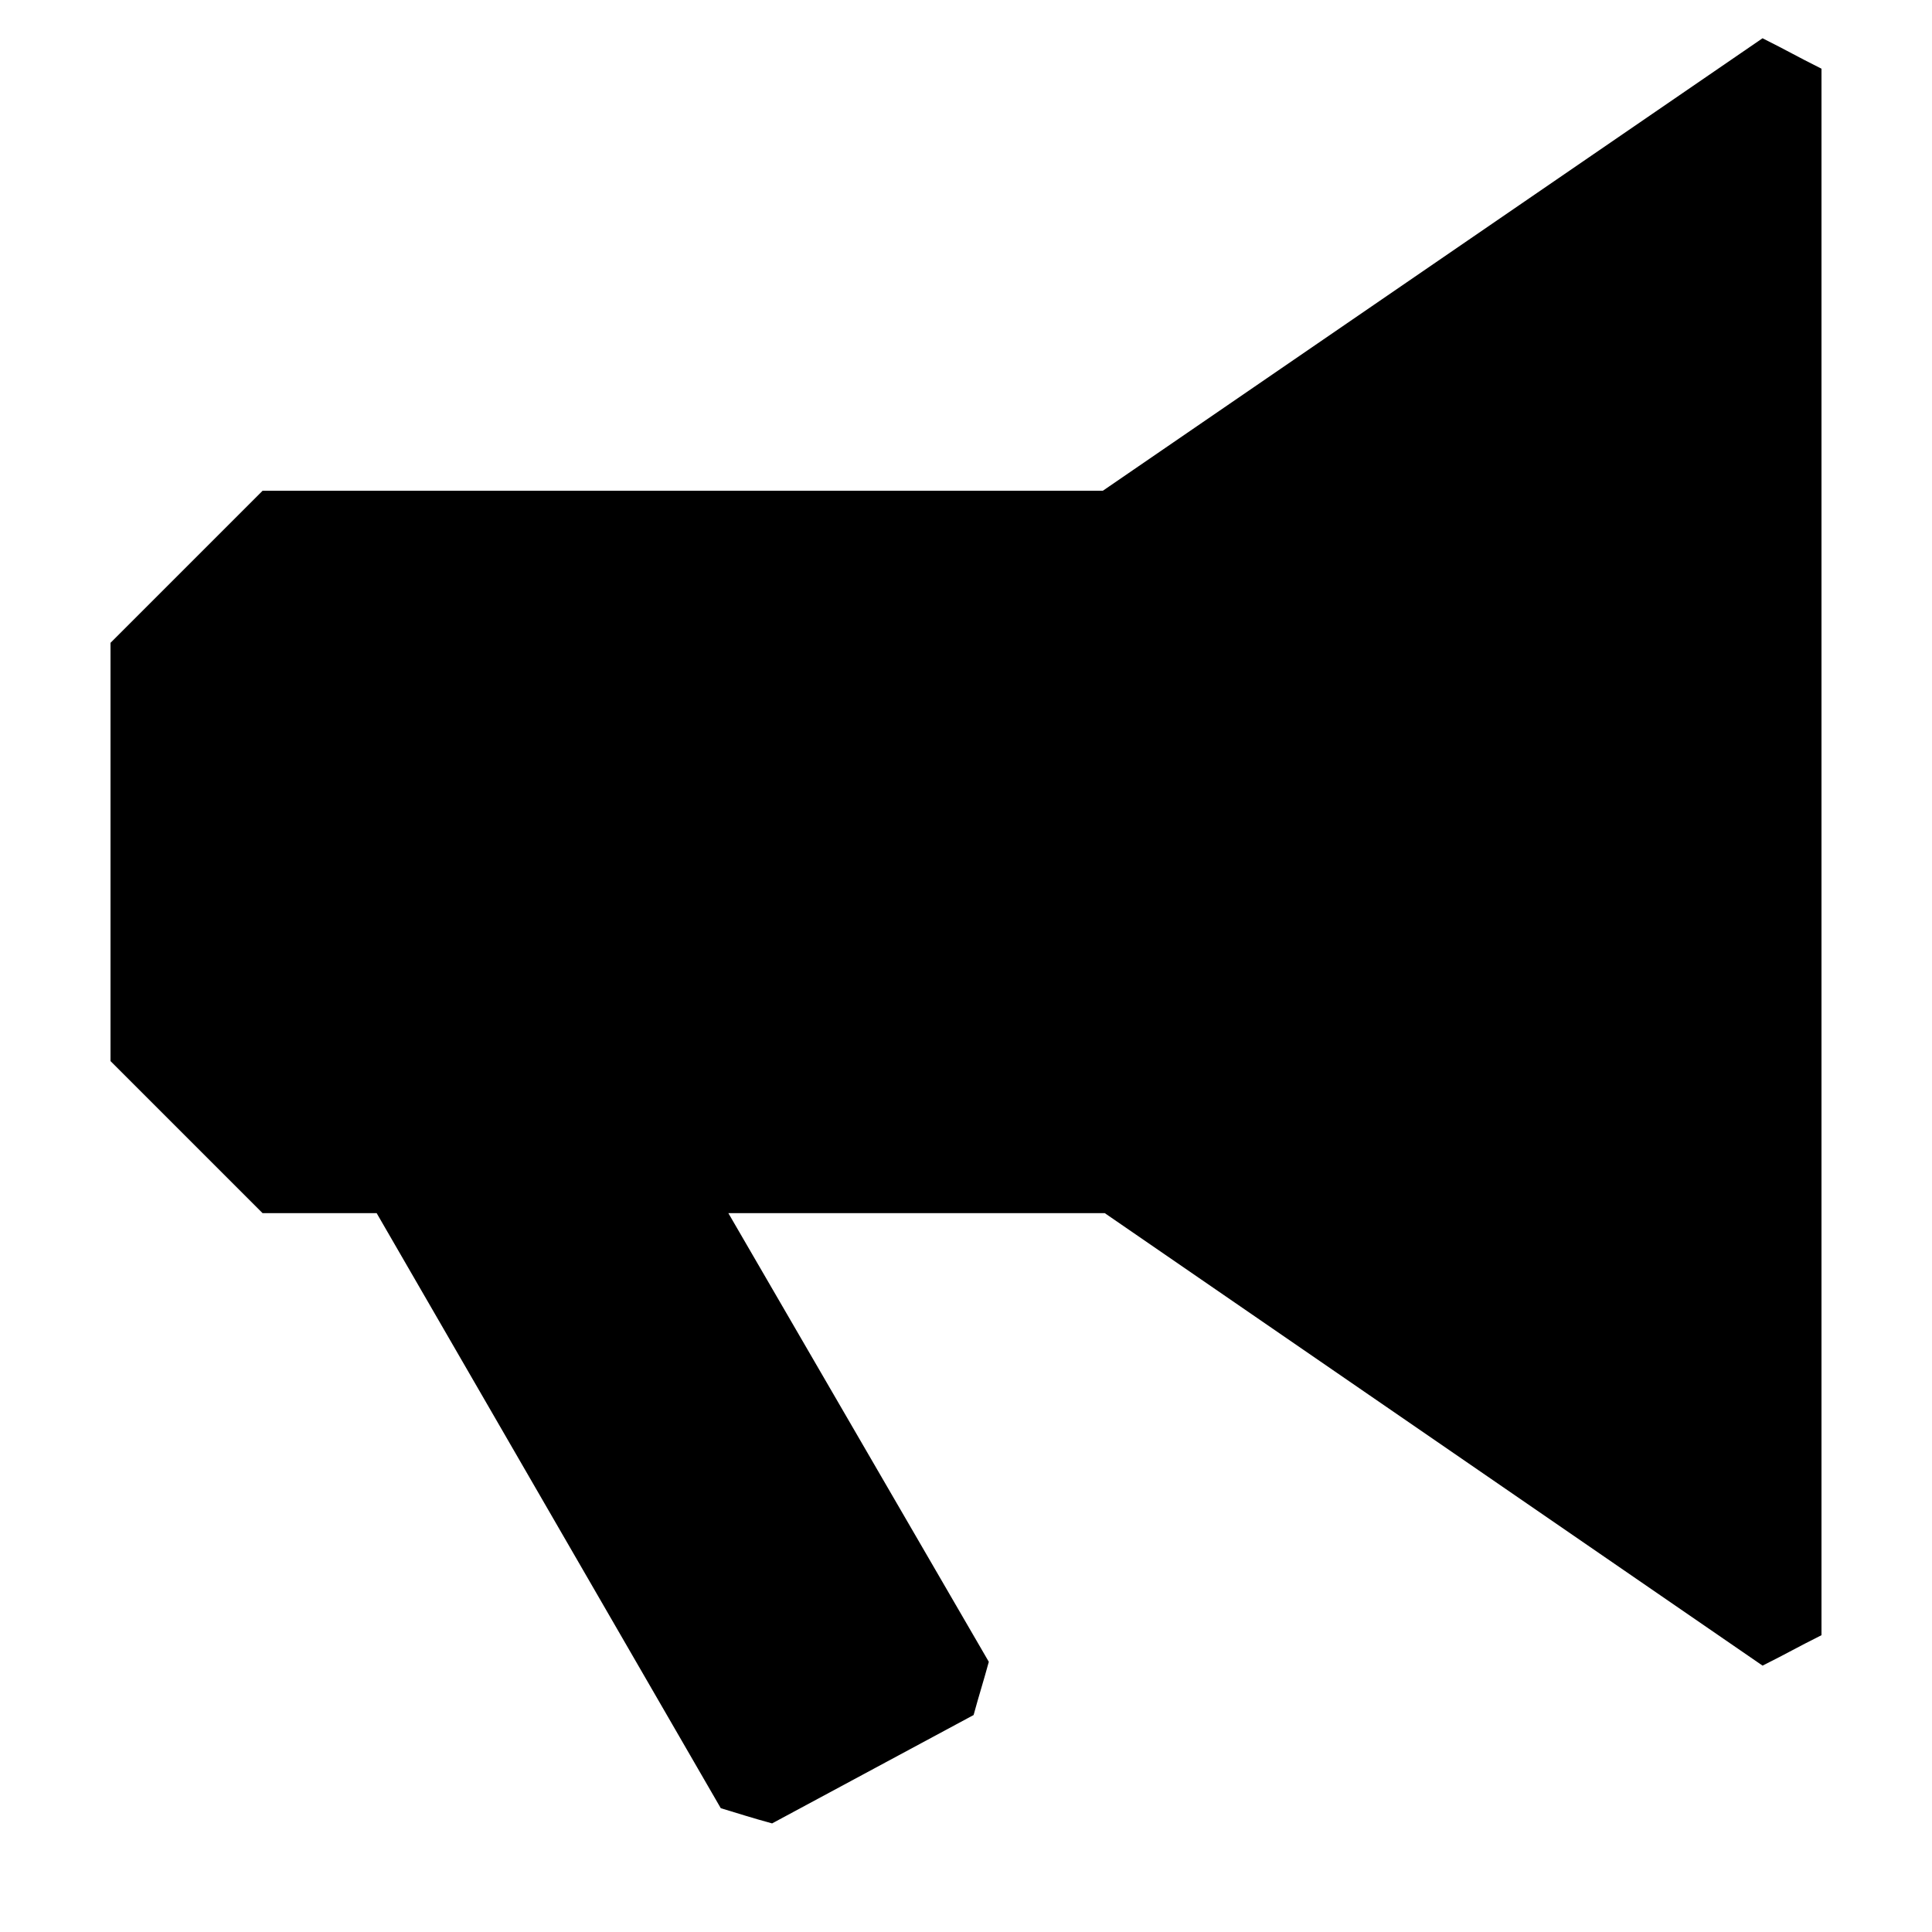
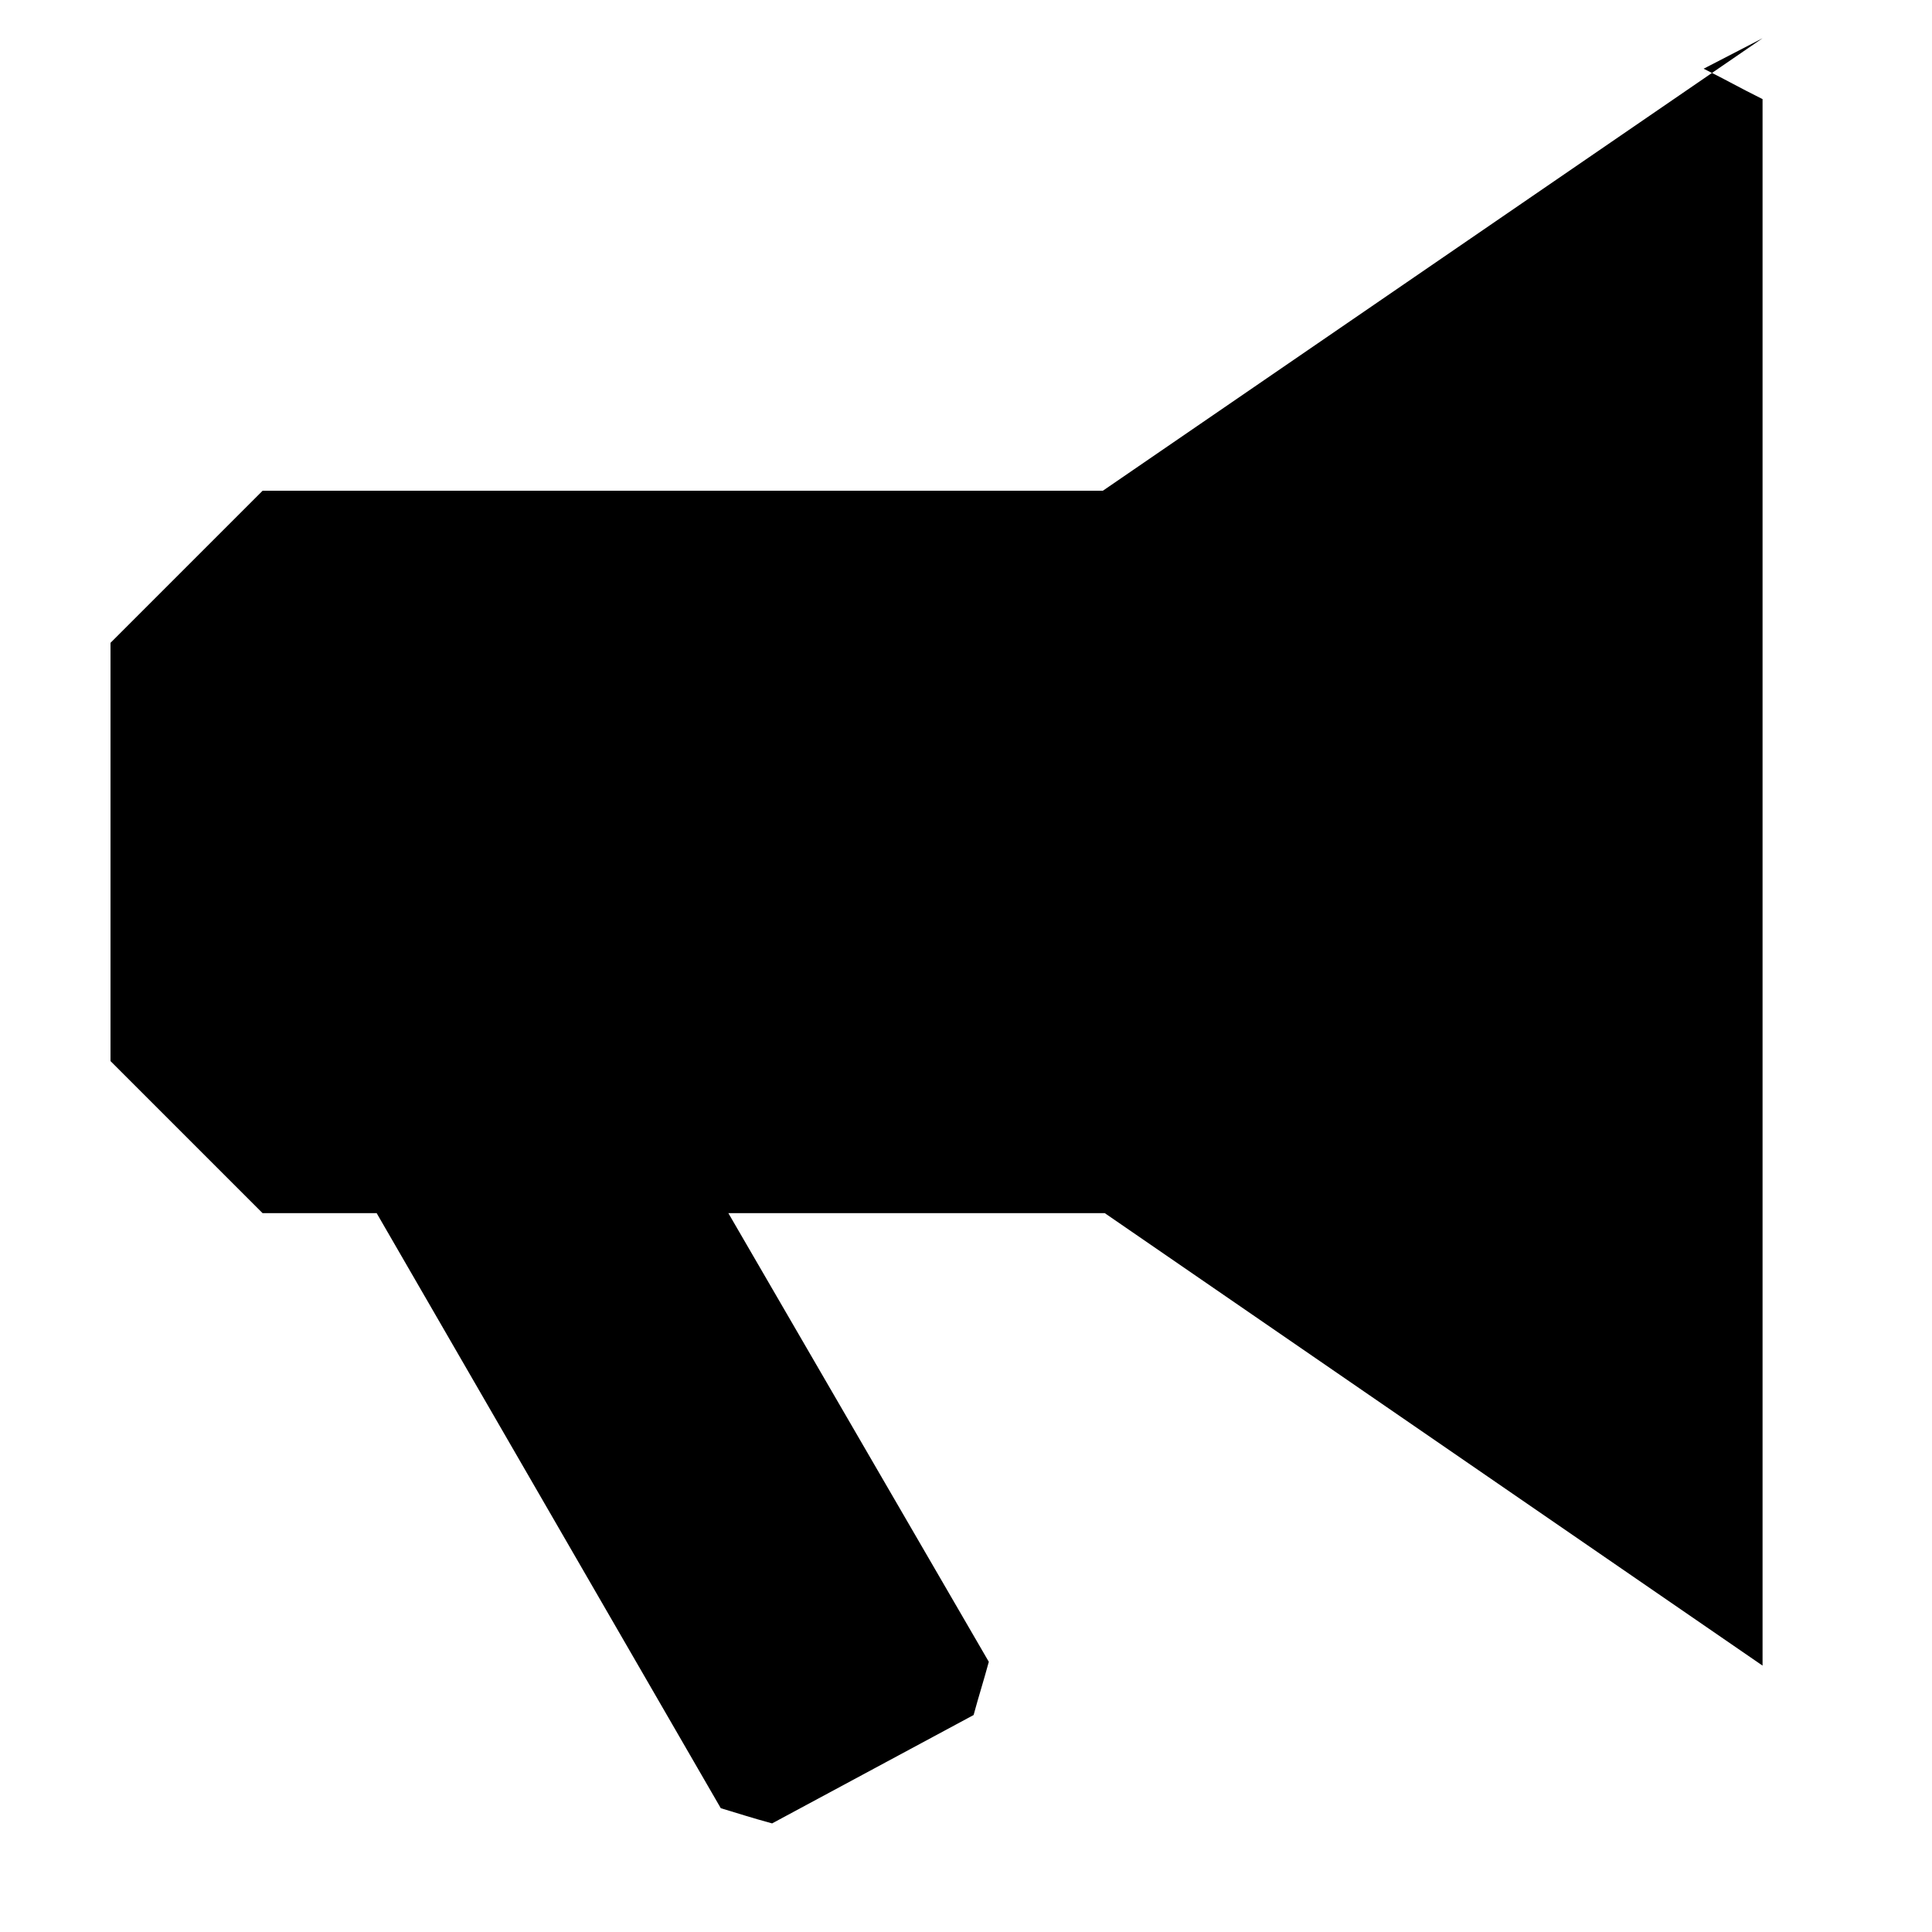
<svg xmlns="http://www.w3.org/2000/svg" fill="#000000" width="800px" height="800px" version="1.1" viewBox="144 144 512 512">
-   <path d="m611.09 154.14-174.82 119.91h-222.68c-15.617 15.617-24.688 24.688-40.305 40.305v110.84l40.305 40.305h30.23l91.191 157.69c5.039 1.512 8.062 2.519 13.602 4.031l53.402-28.719c1.512-5.543 2.519-8.566 4.031-14.105l-69.023-118.9h99.754l174.32 119.91c7.055-3.527 8.566-4.535 15.617-8.062v-415.14c-7.051-3.527-8.562-4.531-15.617-8.059z" />
+   <path d="m611.09 154.14-174.82 119.91h-222.68c-15.617 15.617-24.688 24.688-40.305 40.305v110.84l40.305 40.305h30.23l91.191 157.69c5.039 1.512 8.062 2.519 13.602 4.031l53.402-28.719c1.512-5.543 2.519-8.566 4.031-14.105l-69.023-118.9h99.754l174.32 119.91v-415.14c-7.051-3.527-8.562-4.531-15.617-8.059z" />
</svg>